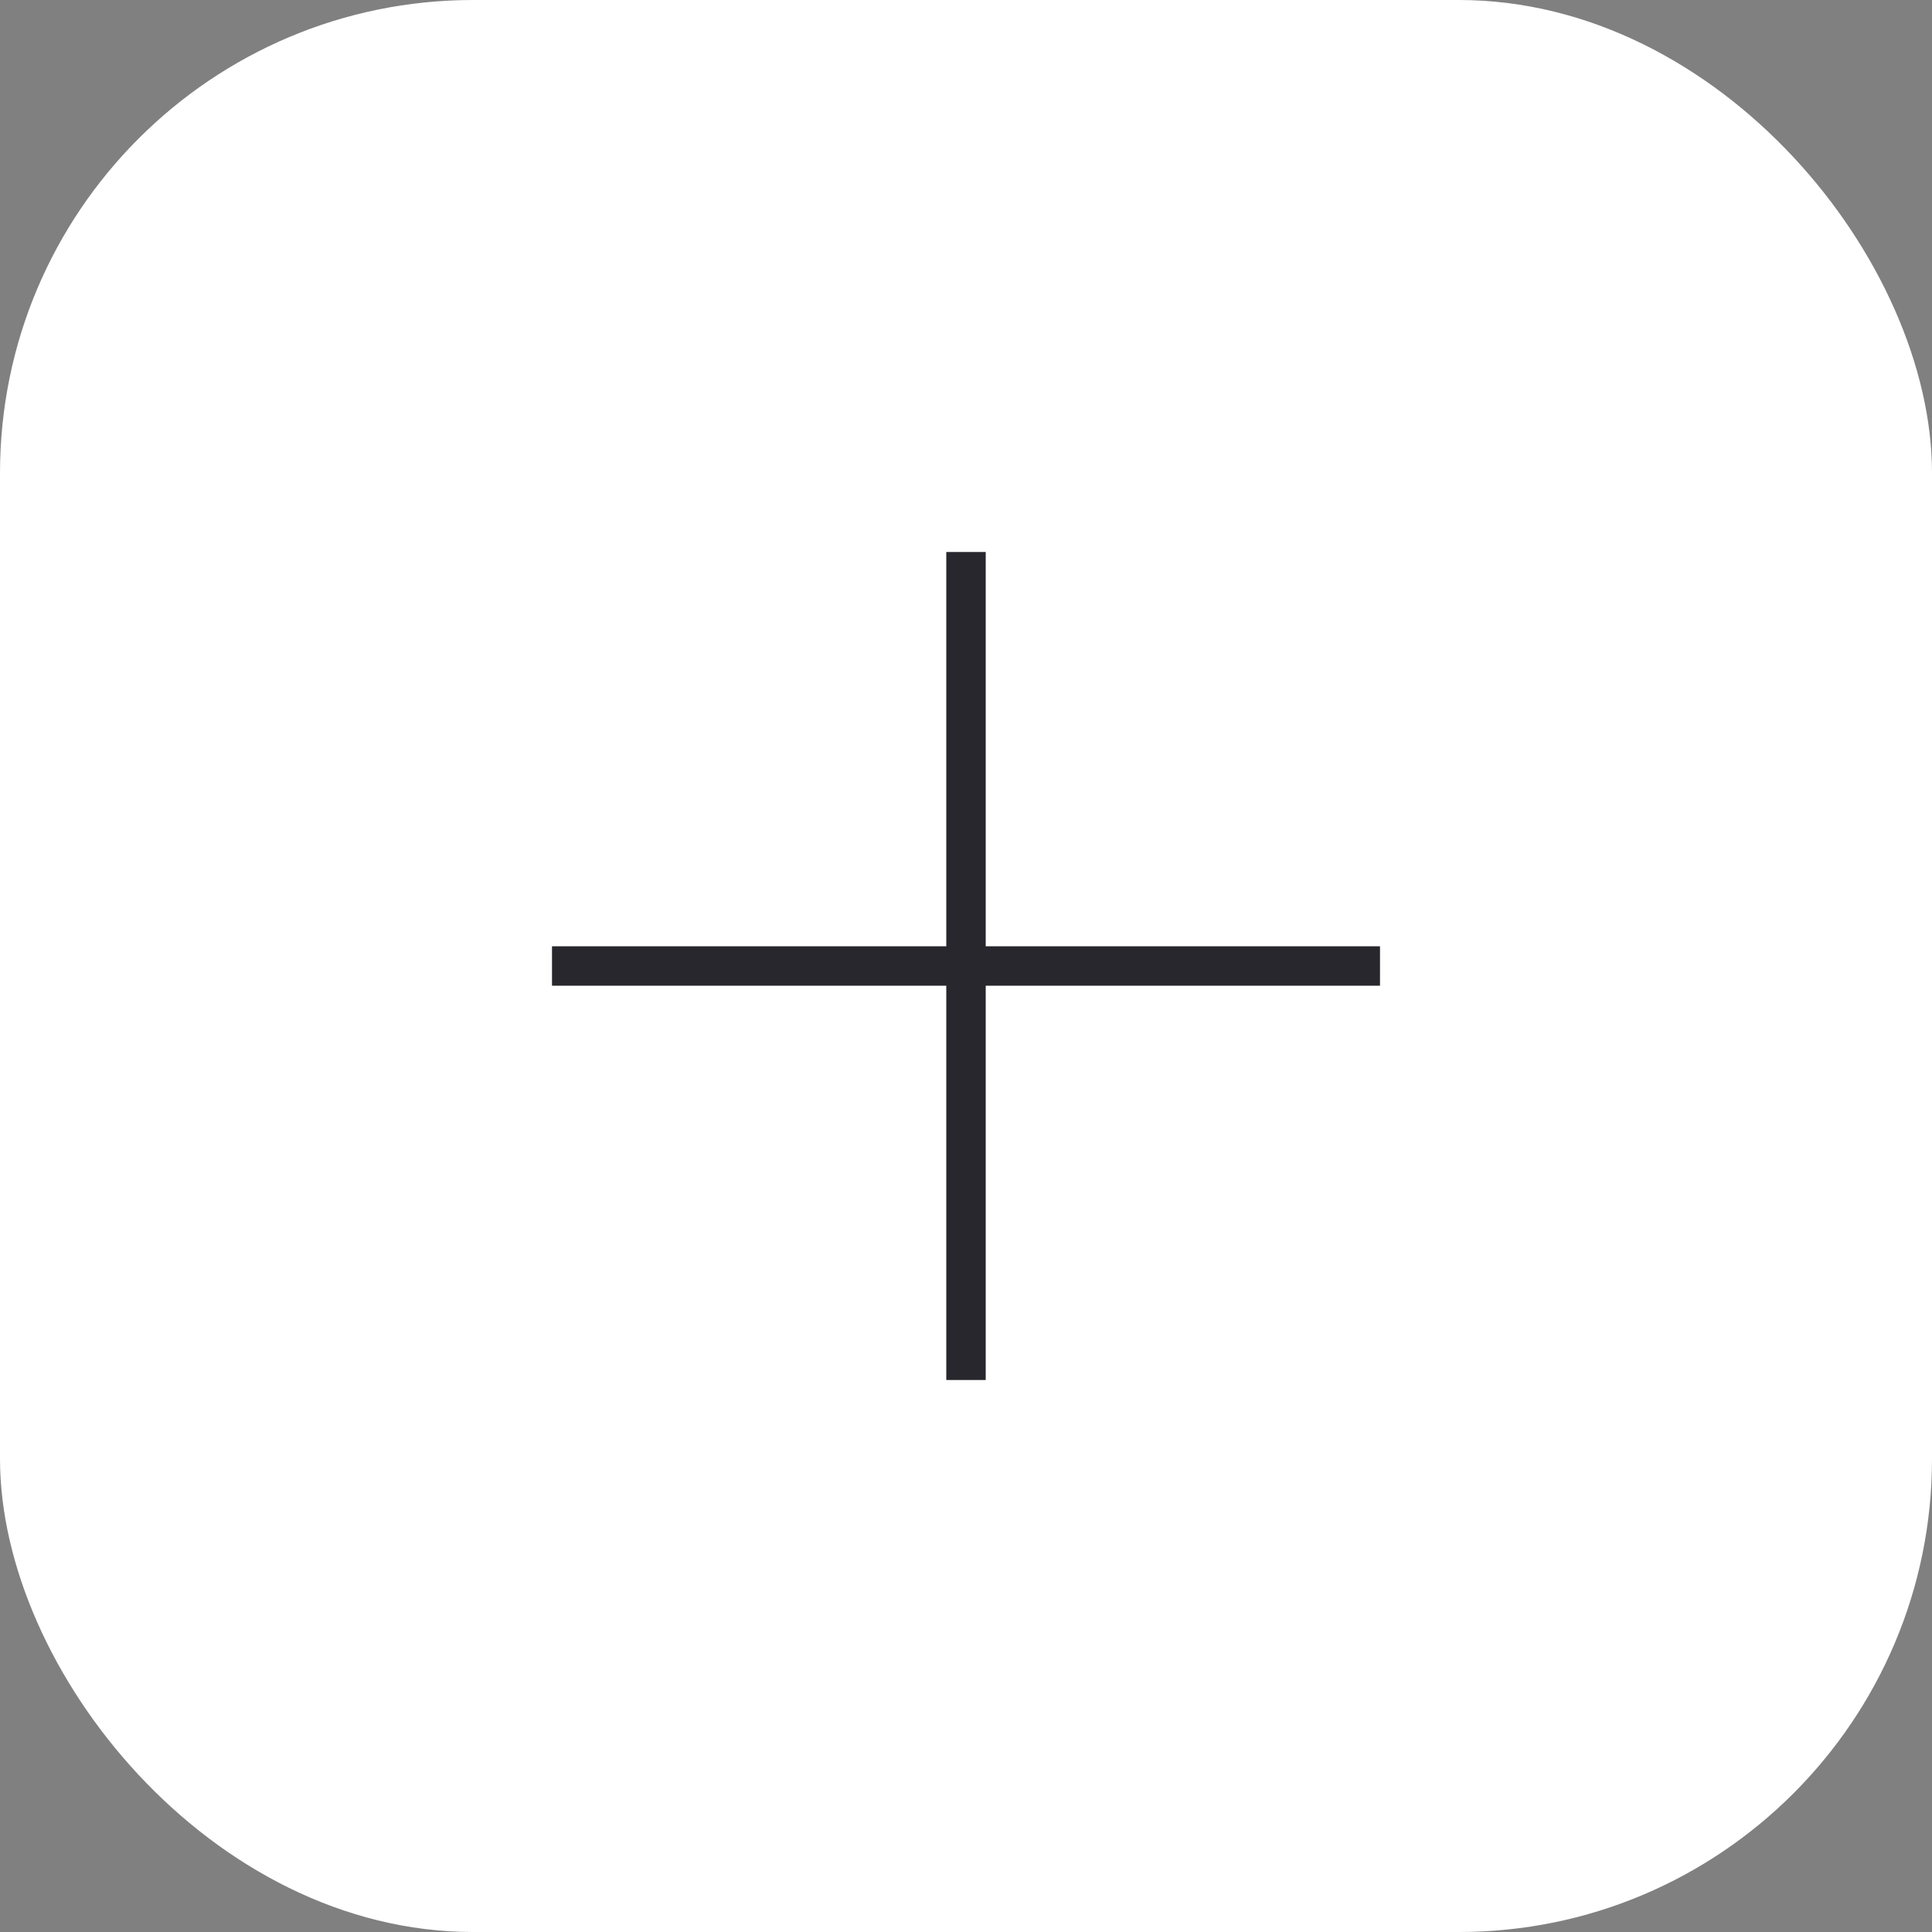
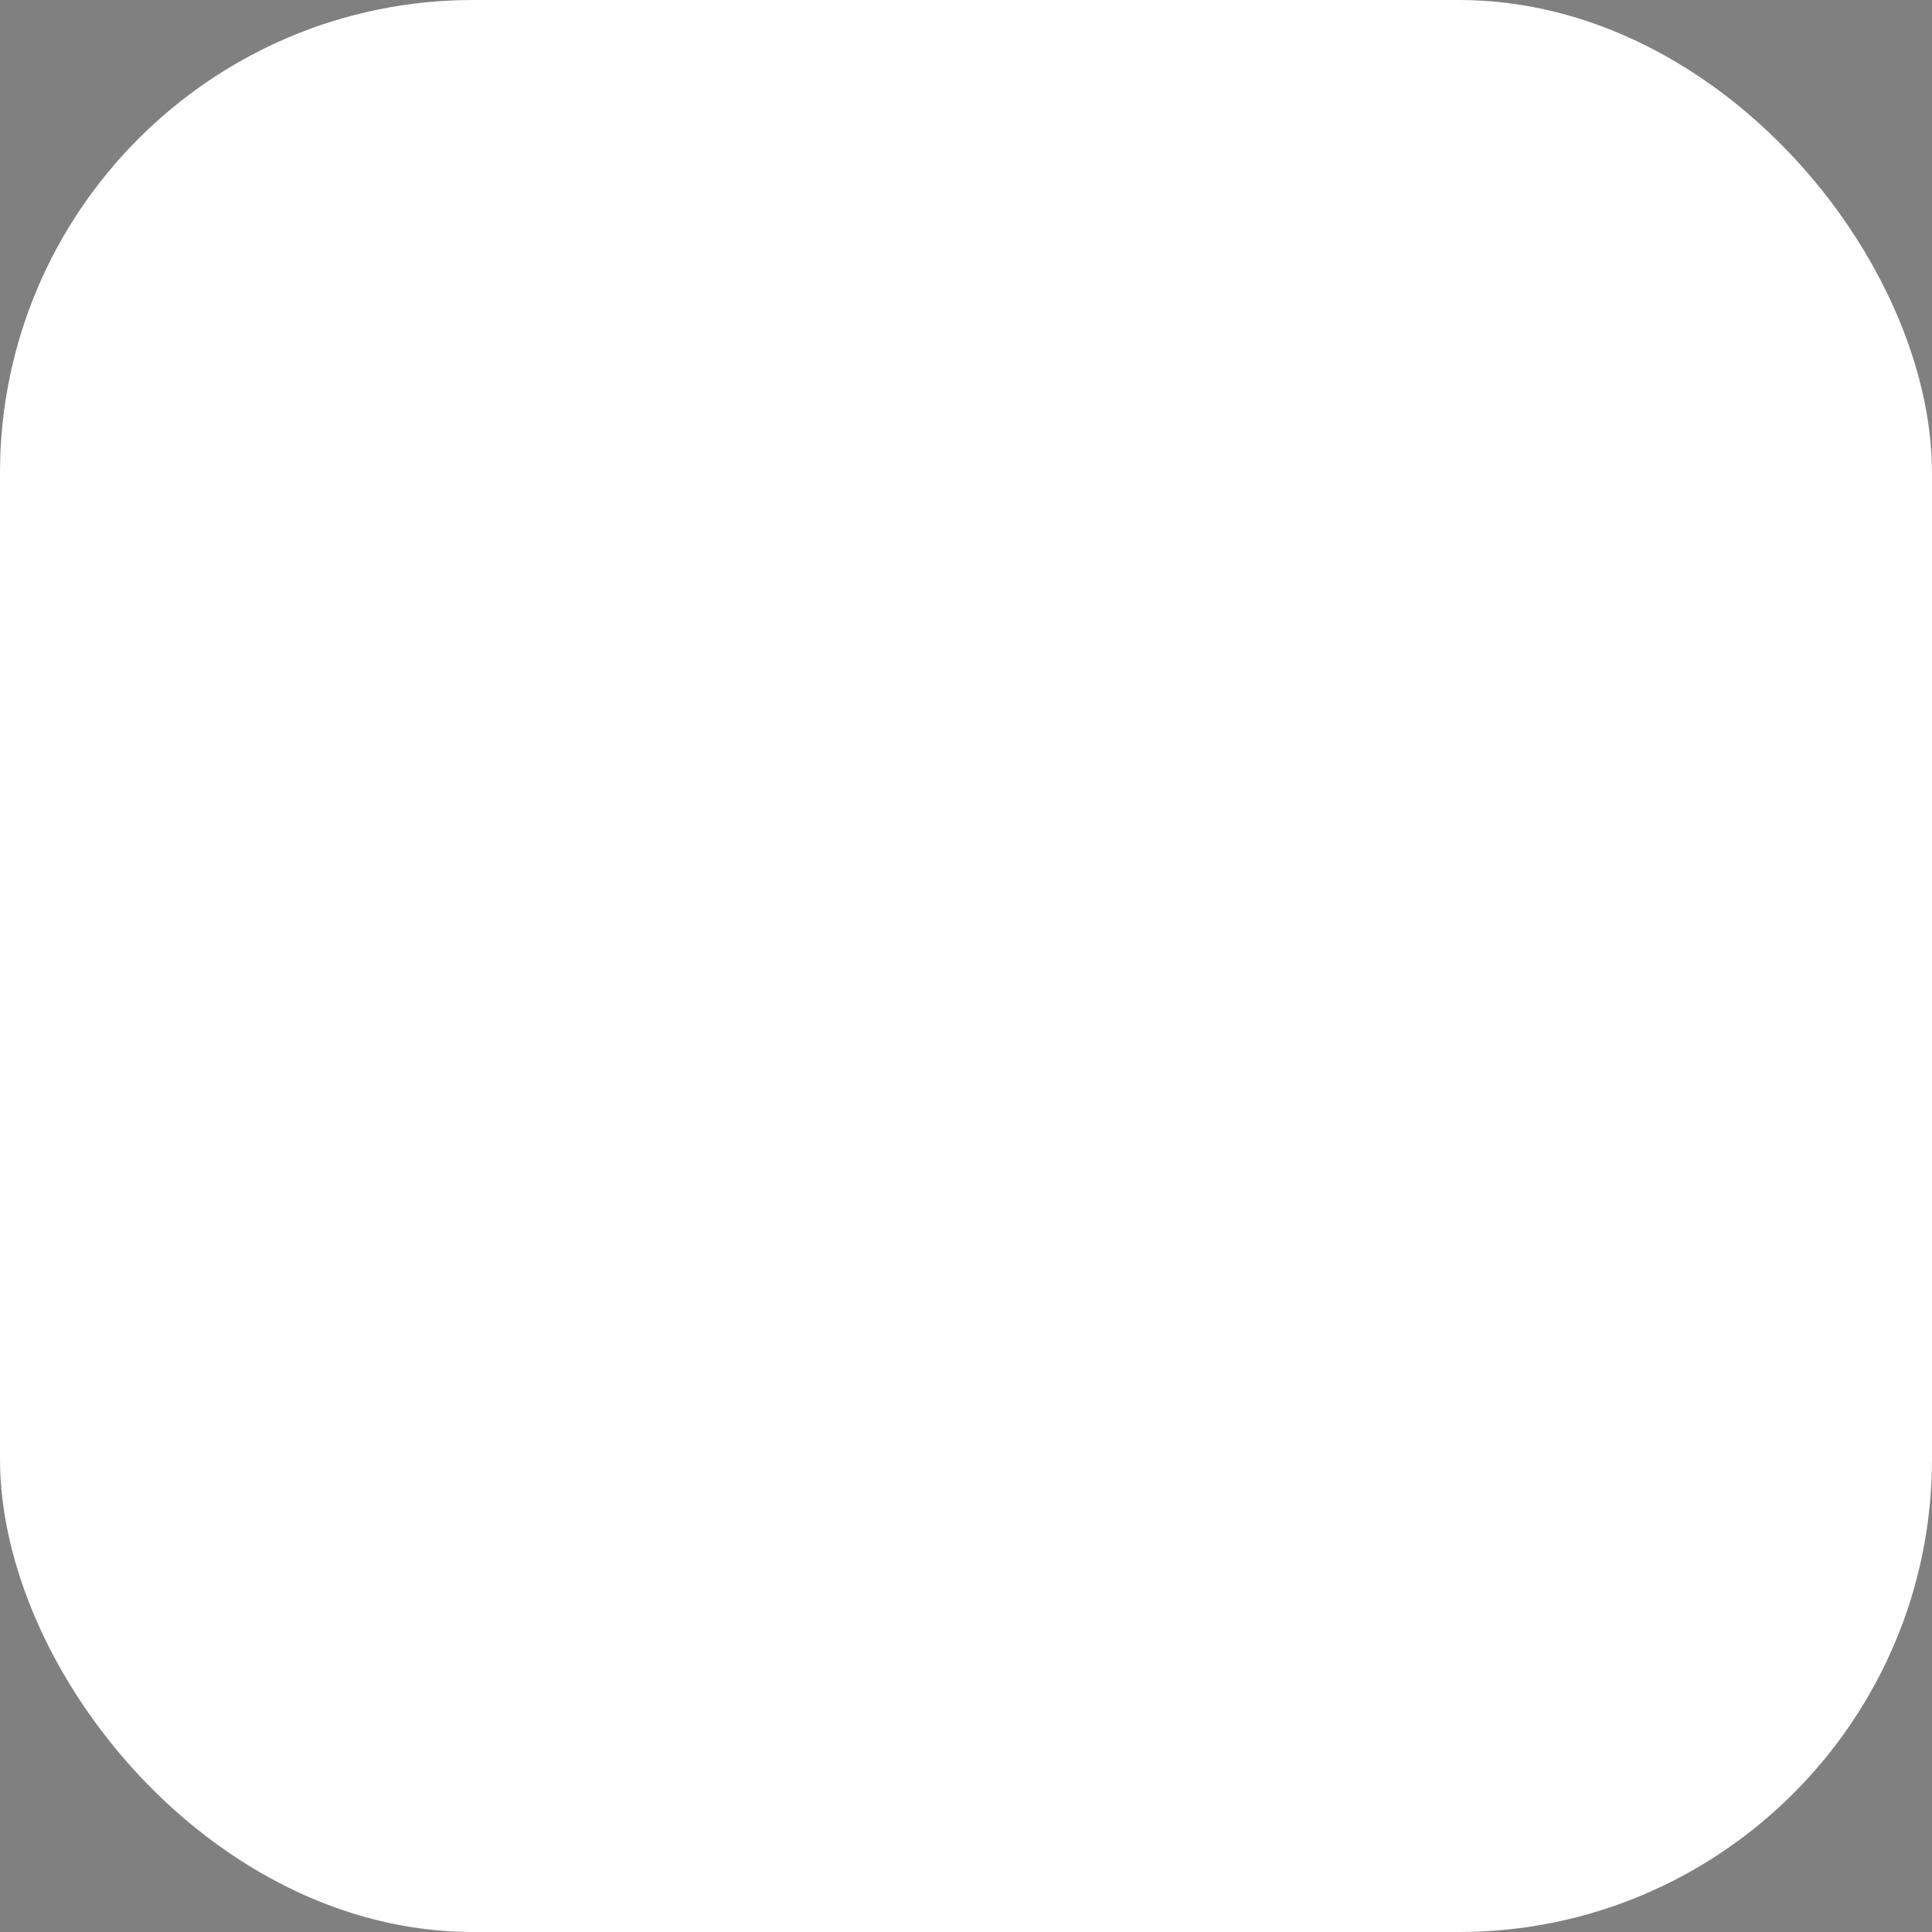
<svg xmlns="http://www.w3.org/2000/svg" width="49" height="49" fill="none">
  <rect width="100%" height="100%" fill="#808080" stroke="none" />
  <rect width="49" height="49" rx="12" fill="#fff" />
-   <path stroke="#27272D" d="M24.5 14v21M14 24.5h21" />
</svg>